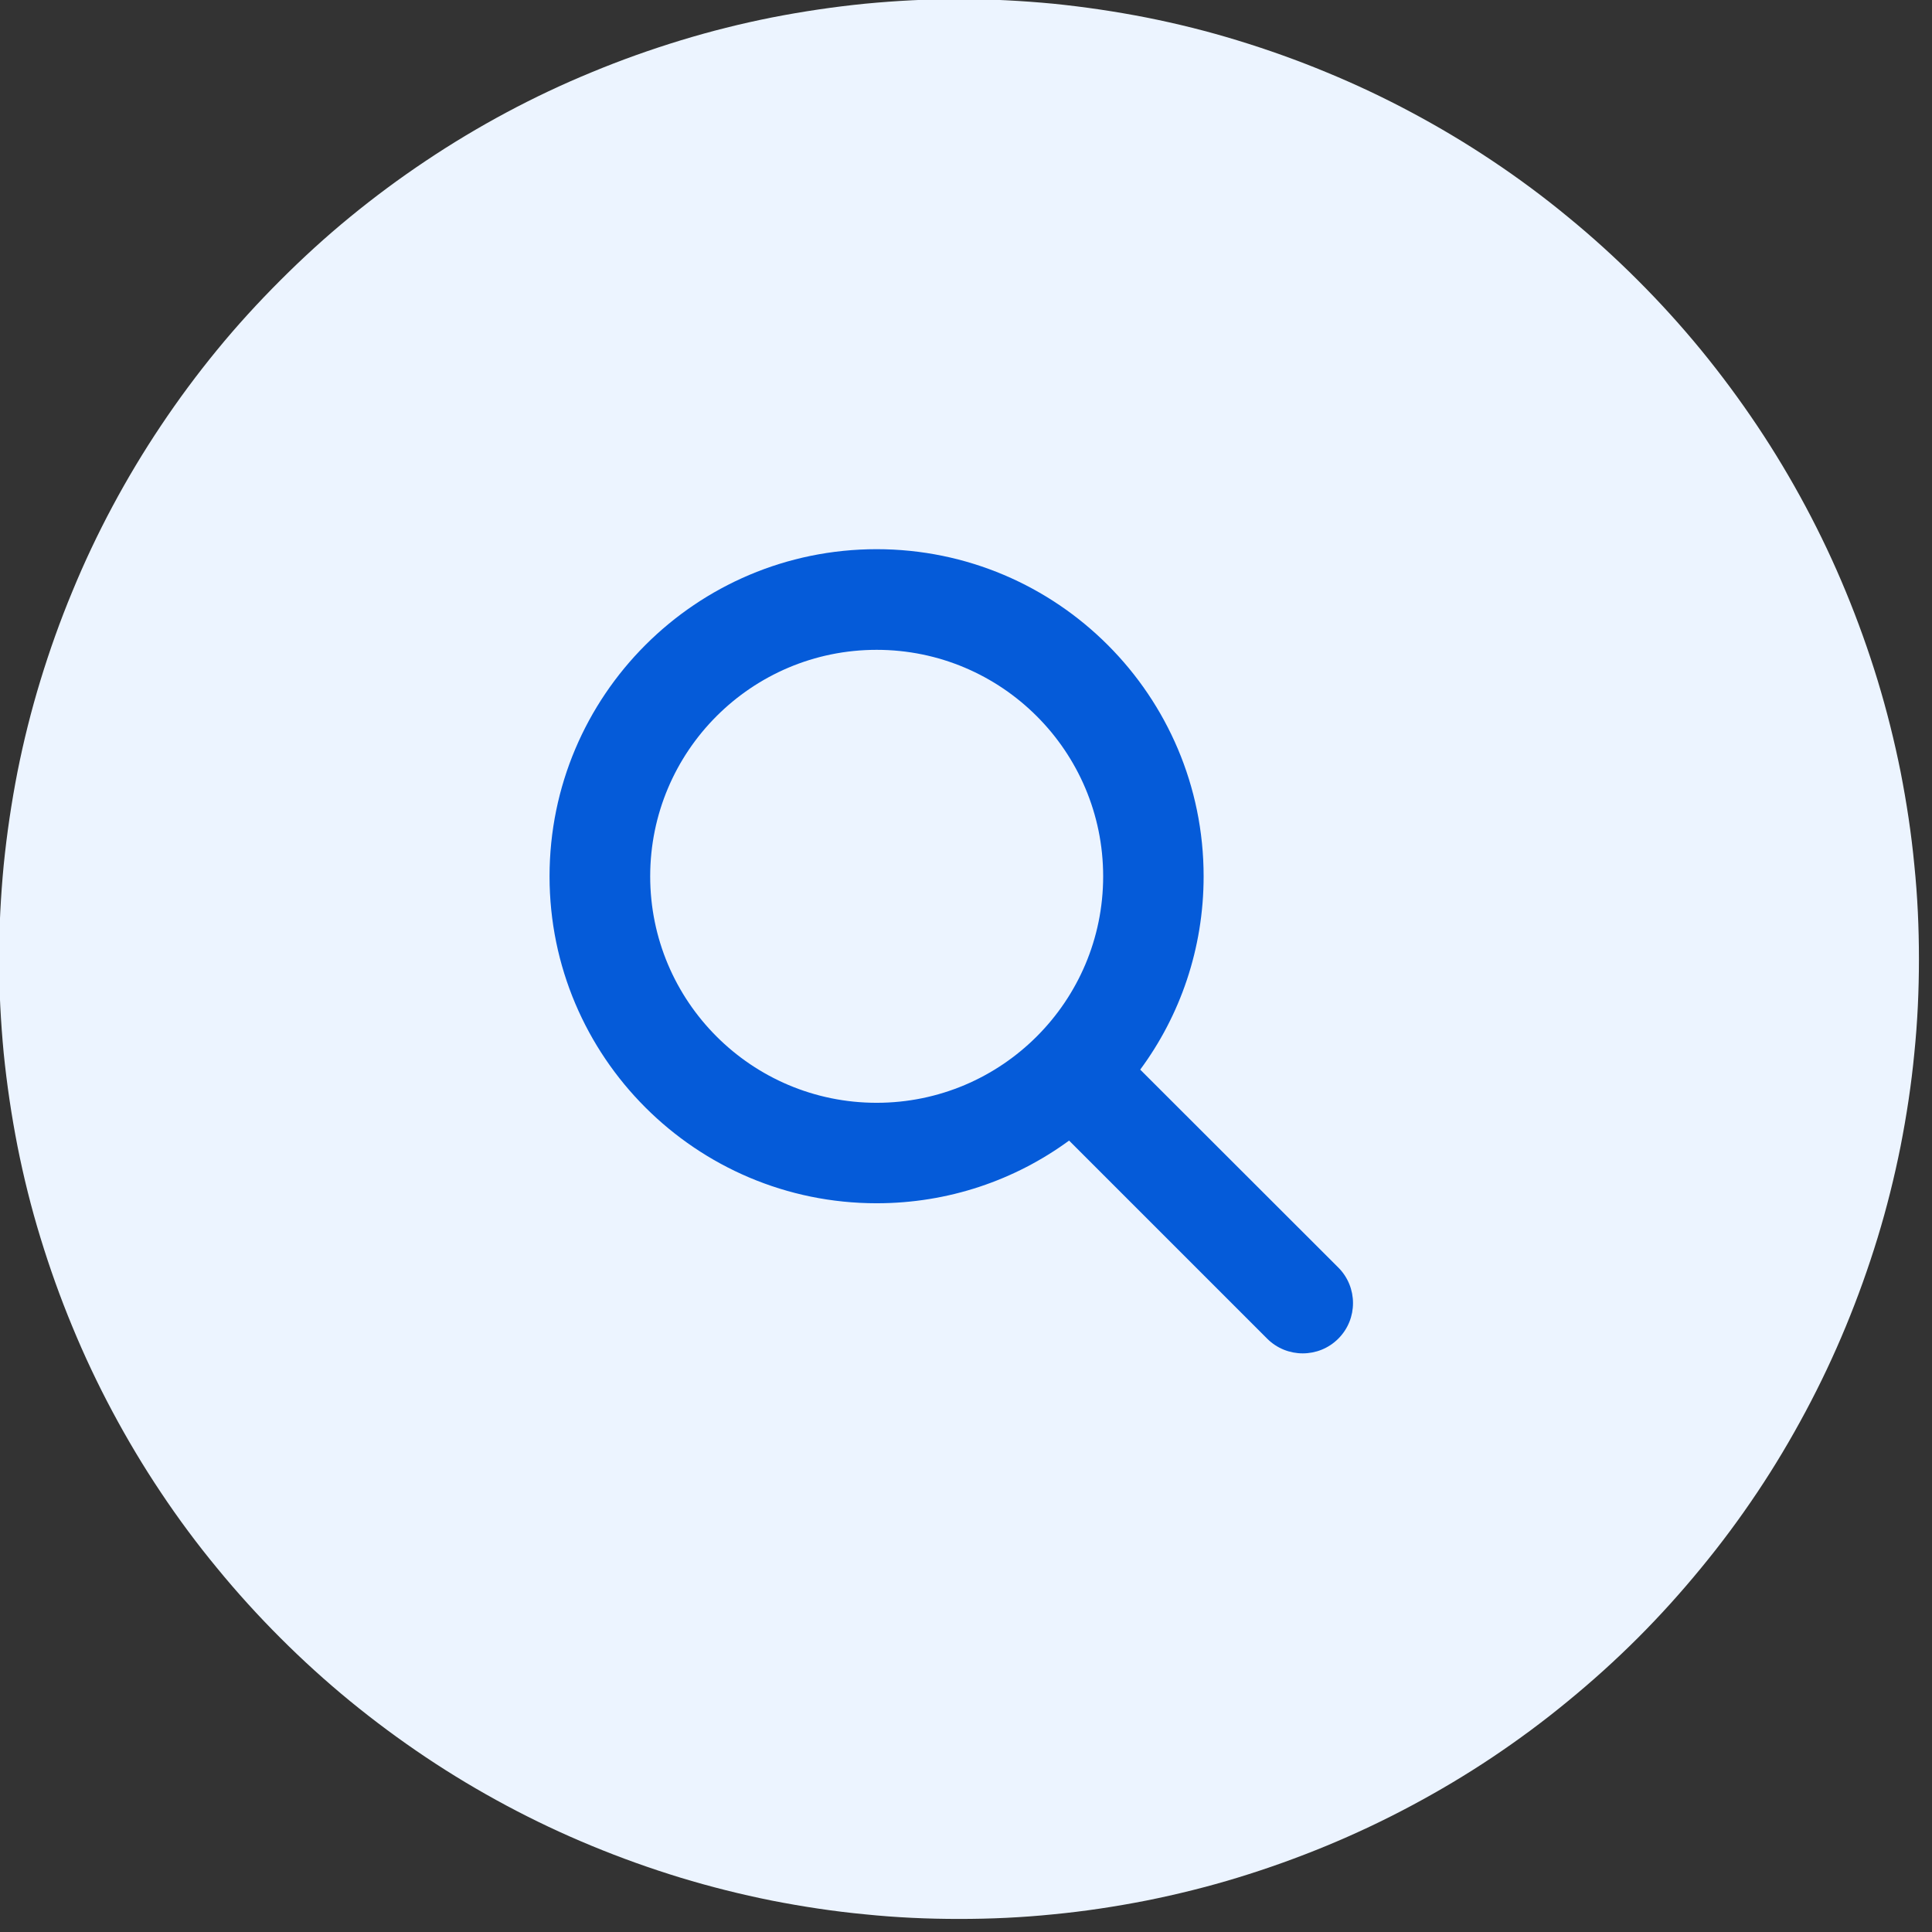
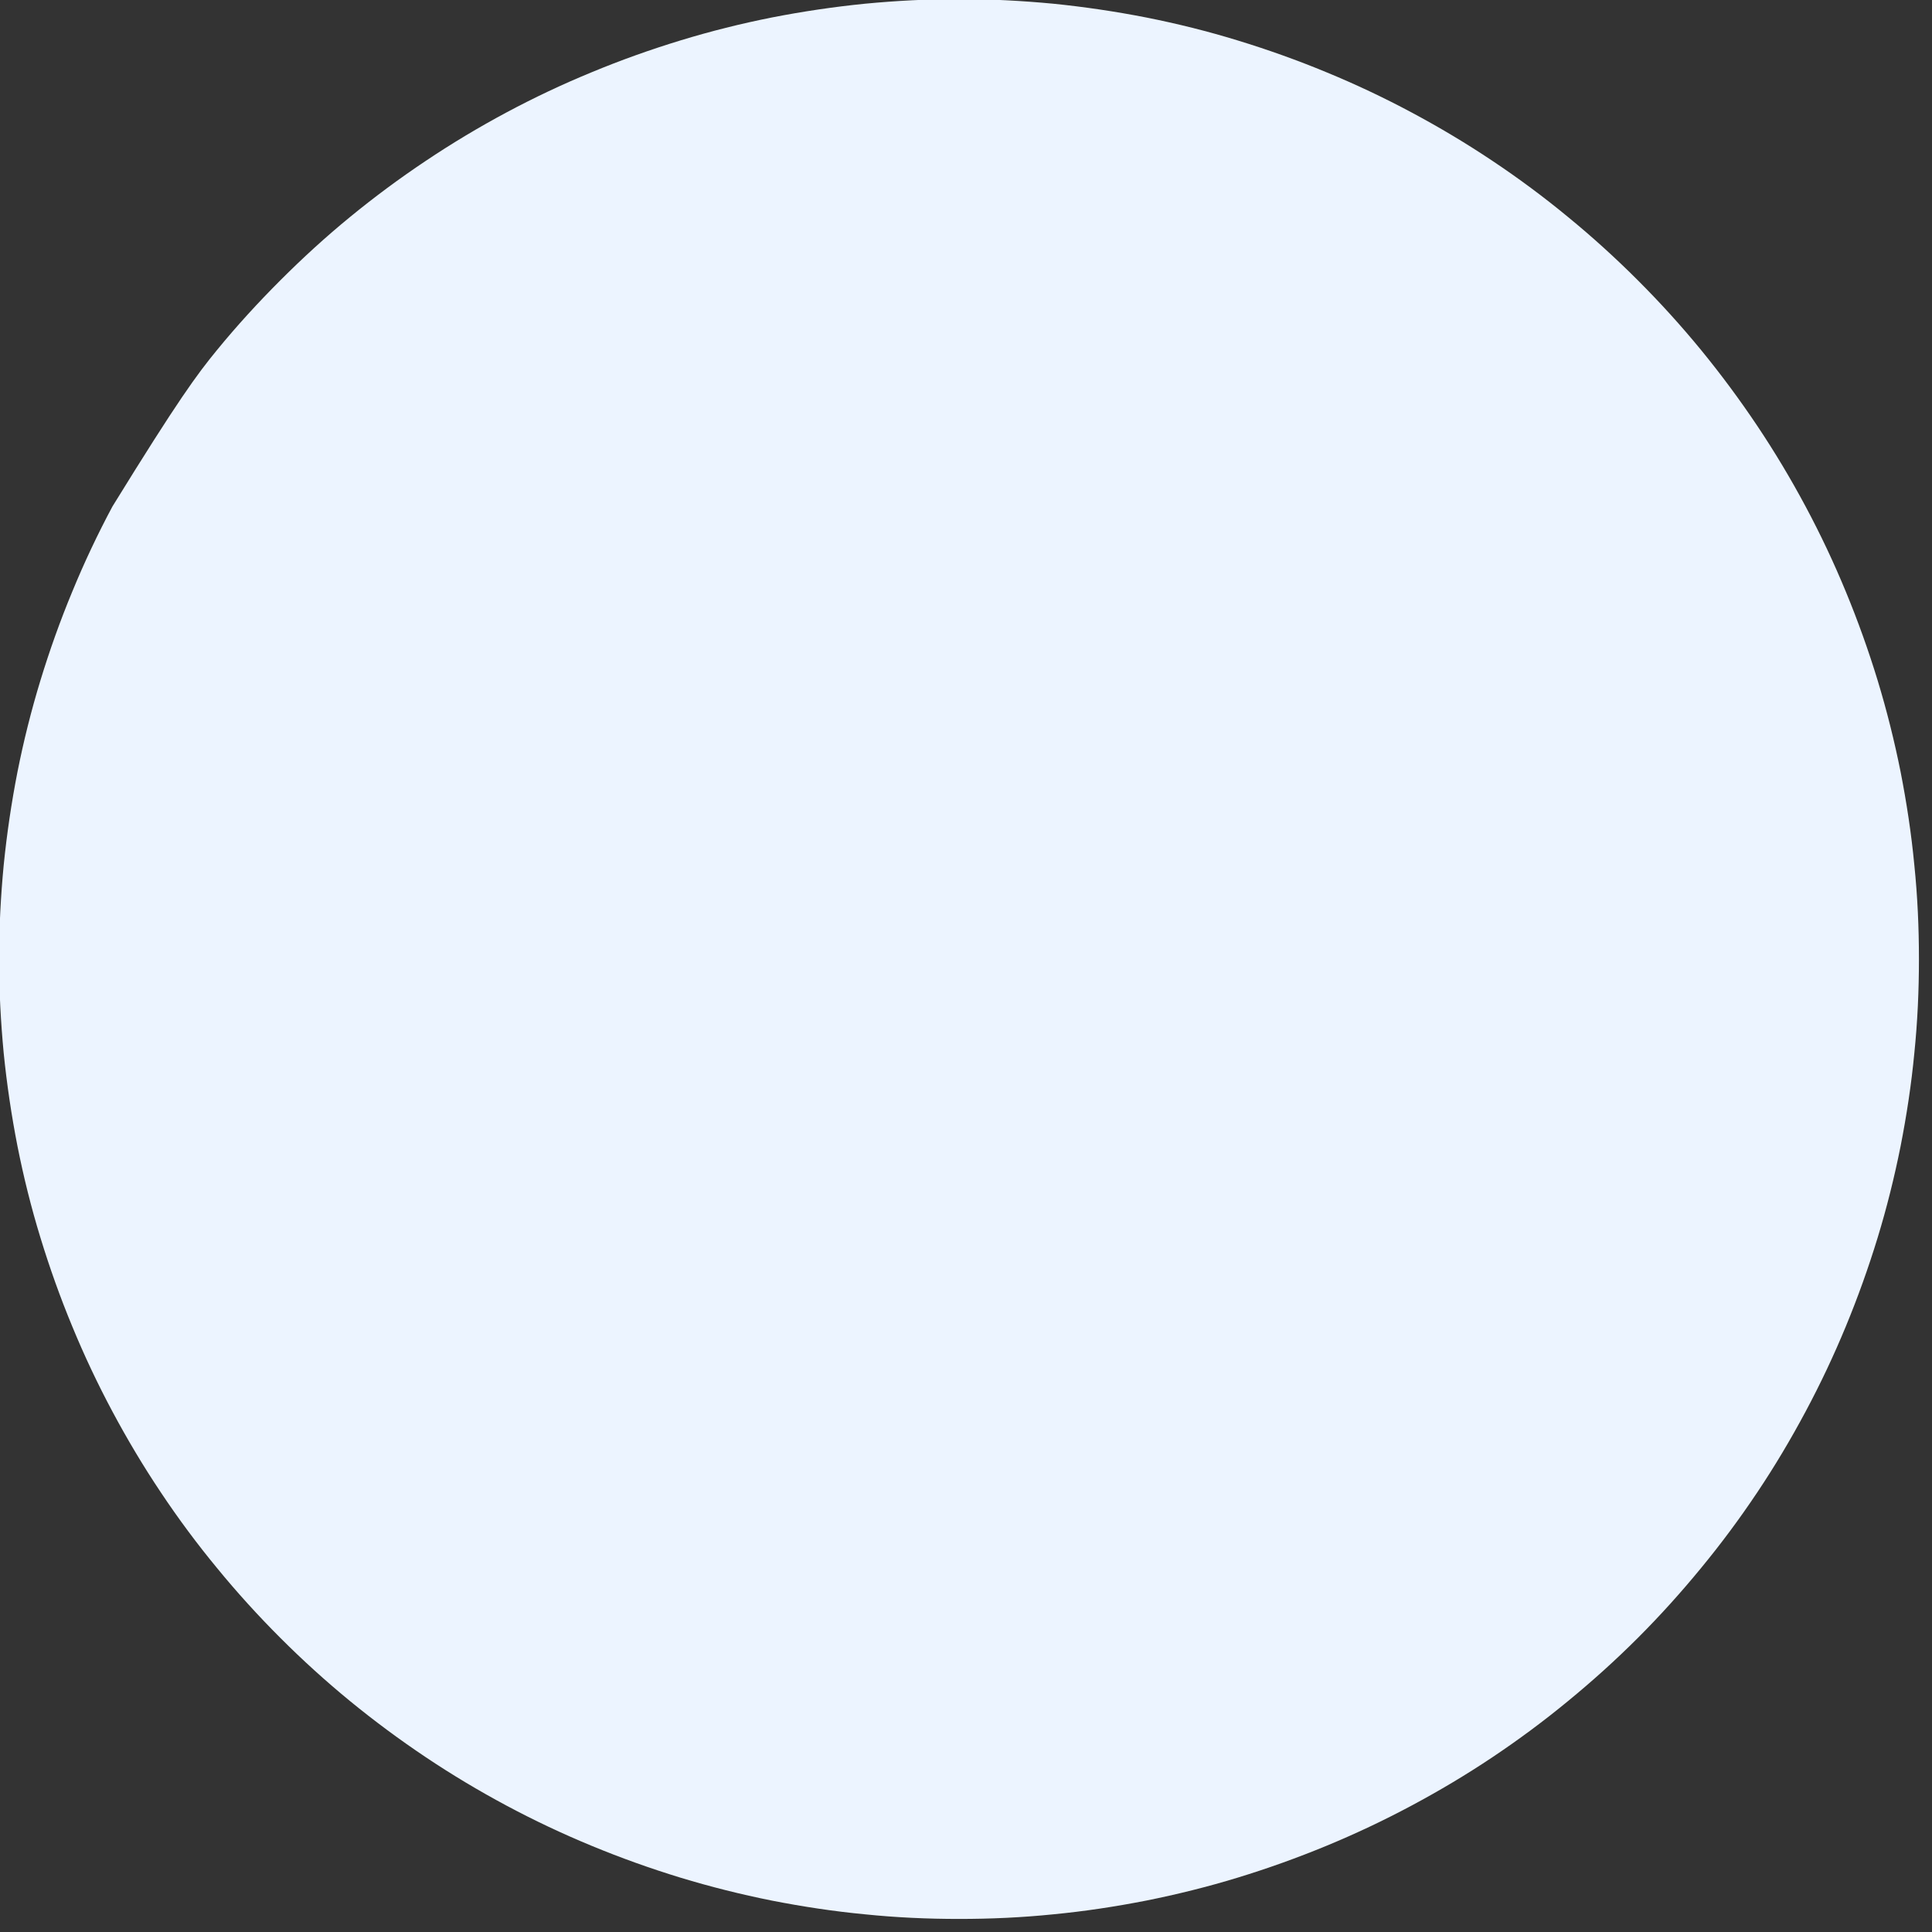
<svg xmlns="http://www.w3.org/2000/svg" width="57" zoomAndPan="magnify" viewBox="0 0 42.75 42.75" height="57" preserveAspectRatio="xMidYMid meet" version="1.2">
  <rect x="0" y="0" width="42.75" height="42.75" fill="#333333" stroke="none" />
  <defs>
    <clipPath id="1d95caca30">
      <path d="M 0 0 L 42.5 0 L 42.5 42.5 L 0 42.5 Z M 0 0 " />
    </clipPath>
    <clipPath id="9fef2441cb">
      <path d="M 27.738 31.094 L 34.523 31.094 L 34.523 34.82 L 27.738 34.82 Z M 27.738 31.094 " />
    </clipPath>
    <clipPath id="101bff4861">
-       <path d="M 29.602 31.094 L 32.66 31.094 C 33.688 31.094 34.523 31.93 34.523 32.957 C 34.523 33.988 33.688 34.82 32.66 34.82 L 29.602 34.82 C 28.574 34.82 27.738 33.988 27.738 32.957 C 27.738 31.93 28.574 31.094 29.602 31.094 Z M 29.602 31.094 " />
-     </clipPath>
+       </clipPath>
    <clipPath id="3c04998487">
      <path d="M 7.902 31.242 L 14.691 31.242 L 14.691 34.969 L 7.902 34.969 Z M 7.902 31.242 " />
    </clipPath>
    <clipPath id="583d138b9d">
-       <path d="M 9.77 31.242 L 12.824 31.242 C 13.855 31.242 14.688 32.078 14.688 33.105 C 14.688 34.137 13.855 34.969 12.824 34.969 L 9.77 34.969 C 8.738 34.969 7.902 34.137 7.902 33.105 C 7.902 32.078 8.738 31.242 9.77 31.242 Z M 9.77 31.242 " />
-     </clipPath>
+       </clipPath>
    <clipPath id="8f706906f7">
-       <path d="M 12.152 12.152 L 30 12.152 L 30 30 L 12.152 30 Z M 12.152 12.152 " />
-     </clipPath>
+       </clipPath>
  </defs>
  <g id="ab6d387fd9">
    <g clip-rule="nonzero" clip-path="url(#1d95caca30)">
-       <path style=" stroke:none;fill-rule:nonzero;fill:#ecf4ff;fill-opacity:1;" d="M 42.461 21.223 C 42.461 21.918 42.43 22.609 42.359 23.305 C 42.293 23.996 42.188 24.684 42.055 25.363 C 41.918 26.047 41.75 26.723 41.547 27.387 C 41.344 28.051 41.109 28.707 40.844 29.348 C 40.578 29.992 40.281 30.621 39.953 31.234 C 39.625 31.848 39.27 32.445 38.883 33.023 C 38.496 33.602 38.082 34.16 37.641 34.695 C 37.199 35.234 36.734 35.75 36.242 36.242 C 35.75 36.734 35.234 37.199 34.695 37.641 C 34.16 38.082 33.602 38.496 33.023 38.883 C 32.445 39.27 31.848 39.625 31.234 39.953 C 30.621 40.281 29.992 40.578 29.348 40.844 C 28.707 41.109 28.051 41.344 27.387 41.547 C 26.723 41.75 26.047 41.918 25.363 42.055 C 24.684 42.188 23.996 42.293 23.305 42.359 C 22.609 42.43 21.918 42.461 21.223 42.461 C 20.523 42.461 19.832 42.43 19.141 42.359 C 18.445 42.293 17.758 42.188 17.078 42.055 C 16.395 41.918 15.723 41.75 15.055 41.547 C 14.391 41.344 13.734 41.109 13.094 40.844 C 12.449 40.578 11.82 40.281 11.207 39.953 C 10.594 39.625 10 39.27 9.422 38.883 C 8.844 38.496 8.285 38.082 7.746 37.641 C 7.207 37.199 6.695 36.734 6.203 36.242 C 5.711 35.75 5.242 35.234 4.801 34.695 C 4.359 34.16 3.945 33.602 3.559 33.023 C 3.172 32.445 2.816 31.848 2.488 31.234 C 2.16 30.621 1.863 29.992 1.598 29.348 C 1.332 28.707 1.098 28.051 0.895 27.387 C 0.691 26.723 0.523 26.047 0.387 25.363 C 0.254 24.684 0.152 23.996 0.082 23.305 C 0.016 22.609 -0.02 21.918 -0.02 21.223 C -0.02 20.523 0.016 19.832 0.082 19.141 C 0.152 18.445 0.254 17.758 0.387 17.078 C 0.523 16.395 0.691 15.723 0.895 15.055 C 1.098 14.391 1.332 13.734 1.598 13.094 C 1.863 12.449 2.16 11.82 2.488 11.207 C 2.816 10.594 3.172 10 3.559 9.422 C 3.945 8.844 4.359 8.285 4.801 7.746 C 5.242 7.207 5.711 6.695 6.203 6.203 C 6.695 5.711 7.207 5.242 7.746 4.801 C 8.285 4.359 8.844 3.945 9.422 3.559 C 10 3.172 10.594 2.816 11.207 2.488 C 11.82 2.16 12.449 1.863 13.094 1.598 C 13.734 1.332 14.391 1.098 15.055 0.895 C 15.723 0.691 16.395 0.523 17.078 0.387 C 17.758 0.254 18.445 0.152 19.141 0.082 C 19.832 0.016 20.523 -0.02 21.223 -0.02 C 21.918 -0.02 22.609 0.016 23.305 0.082 C 23.996 0.152 24.684 0.254 25.363 0.387 C 26.047 0.523 26.723 0.691 27.387 0.895 C 28.051 1.098 28.707 1.332 29.348 1.598 C 29.992 1.863 30.621 2.16 31.234 2.488 C 31.848 2.816 32.445 3.172 33.023 3.559 C 33.602 3.945 34.16 4.359 34.695 4.801 C 35.234 5.242 35.75 5.711 36.242 6.203 C 36.734 6.695 37.199 7.207 37.641 7.746 C 38.082 8.285 38.496 8.844 38.883 9.422 C 39.27 10 39.625 10.594 39.953 11.207 C 40.281 11.82 40.578 12.449 40.844 13.094 C 41.109 13.734 41.344 14.391 41.547 15.055 C 41.75 15.723 41.918 16.395 42.055 17.078 C 42.188 17.758 42.293 18.445 42.359 19.141 C 42.43 19.832 42.461 20.523 42.461 21.223 Z M 42.461 21.223 " />
+       <path style=" stroke:none;fill-rule:nonzero;fill:#ecf4ff;fill-opacity:1;" d="M 42.461 21.223 C 42.461 21.918 42.43 22.609 42.359 23.305 C 42.293 23.996 42.188 24.684 42.055 25.363 C 41.918 26.047 41.75 26.723 41.547 27.387 C 41.344 28.051 41.109 28.707 40.844 29.348 C 40.578 29.992 40.281 30.621 39.953 31.234 C 39.625 31.848 39.27 32.445 38.883 33.023 C 38.496 33.602 38.082 34.16 37.641 34.695 C 37.199 35.234 36.734 35.75 36.242 36.242 C 35.75 36.734 35.234 37.199 34.695 37.641 C 34.16 38.082 33.602 38.496 33.023 38.883 C 32.445 39.27 31.848 39.625 31.234 39.953 C 30.621 40.281 29.992 40.578 29.348 40.844 C 28.707 41.109 28.051 41.344 27.387 41.547 C 26.723 41.75 26.047 41.918 25.363 42.055 C 24.684 42.188 23.996 42.293 23.305 42.359 C 22.609 42.43 21.918 42.461 21.223 42.461 C 20.523 42.461 19.832 42.43 19.141 42.359 C 18.445 42.293 17.758 42.188 17.078 42.055 C 16.395 41.918 15.723 41.75 15.055 41.547 C 14.391 41.344 13.734 41.109 13.094 40.844 C 12.449 40.578 11.82 40.281 11.207 39.953 C 10.594 39.625 10 39.27 9.422 38.883 C 8.844 38.496 8.285 38.082 7.746 37.641 C 7.207 37.199 6.695 36.734 6.203 36.242 C 5.711 35.75 5.242 35.234 4.801 34.695 C 4.359 34.16 3.945 33.602 3.559 33.023 C 3.172 32.445 2.816 31.848 2.488 31.234 C 2.16 30.621 1.863 29.992 1.598 29.348 C 1.332 28.707 1.098 28.051 0.895 27.387 C 0.691 26.723 0.523 26.047 0.387 25.363 C 0.254 24.684 0.152 23.996 0.082 23.305 C 0.016 22.609 -0.02 21.918 -0.02 21.223 C -0.02 20.523 0.016 19.832 0.082 19.141 C 0.152 18.445 0.254 17.758 0.387 17.078 C 0.523 16.395 0.691 15.723 0.895 15.055 C 1.098 14.391 1.332 13.734 1.598 13.094 C 1.863 12.449 2.16 11.82 2.488 11.207 C 3.945 8.844 4.359 8.285 4.801 7.746 C 5.242 7.207 5.711 6.695 6.203 6.203 C 6.695 5.711 7.207 5.242 7.746 4.801 C 8.285 4.359 8.844 3.945 9.422 3.559 C 10 3.172 10.594 2.816 11.207 2.488 C 11.82 2.16 12.449 1.863 13.094 1.598 C 13.734 1.332 14.391 1.098 15.055 0.895 C 15.723 0.691 16.395 0.523 17.078 0.387 C 17.758 0.254 18.445 0.152 19.141 0.082 C 19.832 0.016 20.523 -0.02 21.223 -0.02 C 21.918 -0.02 22.609 0.016 23.305 0.082 C 23.996 0.152 24.684 0.254 25.363 0.387 C 26.047 0.523 26.723 0.691 27.387 0.895 C 28.051 1.098 28.707 1.332 29.348 1.598 C 29.992 1.863 30.621 2.16 31.234 2.488 C 31.848 2.816 32.445 3.172 33.023 3.559 C 33.602 3.945 34.16 4.359 34.695 4.801 C 35.234 5.242 35.75 5.711 36.242 6.203 C 36.734 6.695 37.199 7.207 37.641 7.746 C 38.082 8.285 38.496 8.844 38.883 9.422 C 39.27 10 39.625 10.594 39.953 11.207 C 40.281 11.82 40.578 12.449 40.844 13.094 C 41.109 13.734 41.344 14.391 41.547 15.055 C 41.75 15.723 41.918 16.395 42.055 17.078 C 42.188 17.758 42.293 18.445 42.359 19.141 C 42.43 19.832 42.461 20.523 42.461 21.223 Z M 42.461 21.223 " />
    </g>
    <g clip-rule="nonzero" clip-path="url(#9fef2441cb)">
      <g clip-rule="nonzero" clip-path="url(#101bff4861)">
        <path style=" stroke:none;fill-rule:nonzero;fill:#ecf4ff;fill-opacity:1;" d="M 27.738 31.094 L 34.523 31.094 L 34.523 34.82 L 27.738 34.82 Z M 27.738 31.094 " />
      </g>
    </g>
    <g clip-rule="nonzero" clip-path="url(#3c04998487)">
      <g clip-rule="nonzero" clip-path="url(#583d138b9d)">
        <path style=" stroke:none;fill-rule:nonzero;fill:#ecf4ff;fill-opacity:1;" d="M 7.902 31.242 L 14.691 31.242 L 14.691 34.969 L 7.902 34.969 Z M 7.902 31.242 " />
      </g>
    </g>
    <g clip-rule="nonzero" clip-path="url(#8f706906f7)">
      <path style=" stroke:none;fill-rule:evenodd;fill:#055bd9;fill-opacity:1;" d="M 23.656 25.238 L 28.039 29.621 C 28.473 30.055 29.18 30.055 29.613 29.621 C 30.047 29.188 30.047 28.48 29.613 28.047 L 25.23 23.668 C 26.113 22.473 26.633 20.992 26.633 19.391 C 26.633 15.395 23.391 12.152 19.398 12.152 C 15.402 12.152 12.16 15.395 12.16 19.391 C 12.16 23.383 15.402 26.625 19.398 26.625 C 20.988 26.625 22.461 26.113 23.656 25.238 Z M 19.398 14.379 C 22.164 14.379 24.41 16.625 24.41 19.391 C 24.41 22.156 22.164 24.402 19.398 24.402 C 16.629 24.402 14.387 22.156 14.387 19.391 C 14.387 16.625 16.629 14.379 19.398 14.379 Z M 19.398 14.379 " />
    </g>
  </g>
</svg>